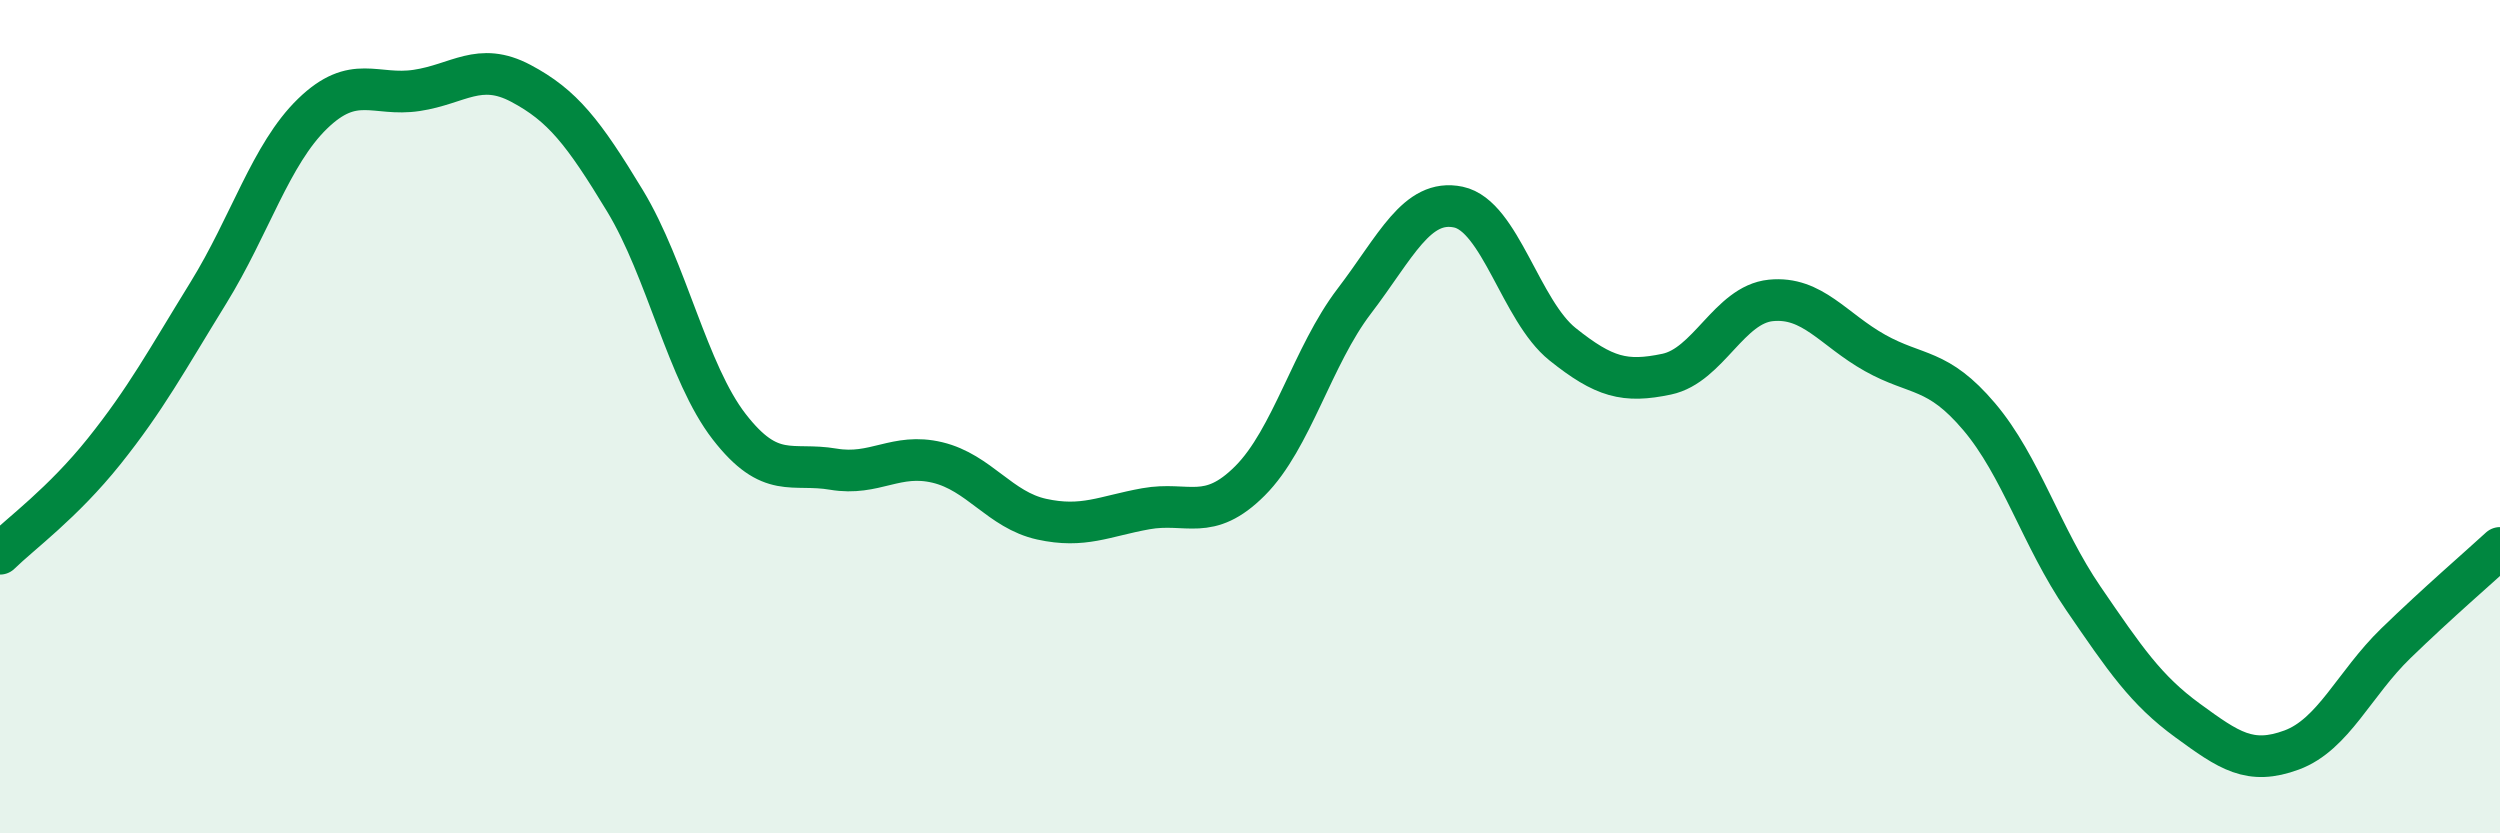
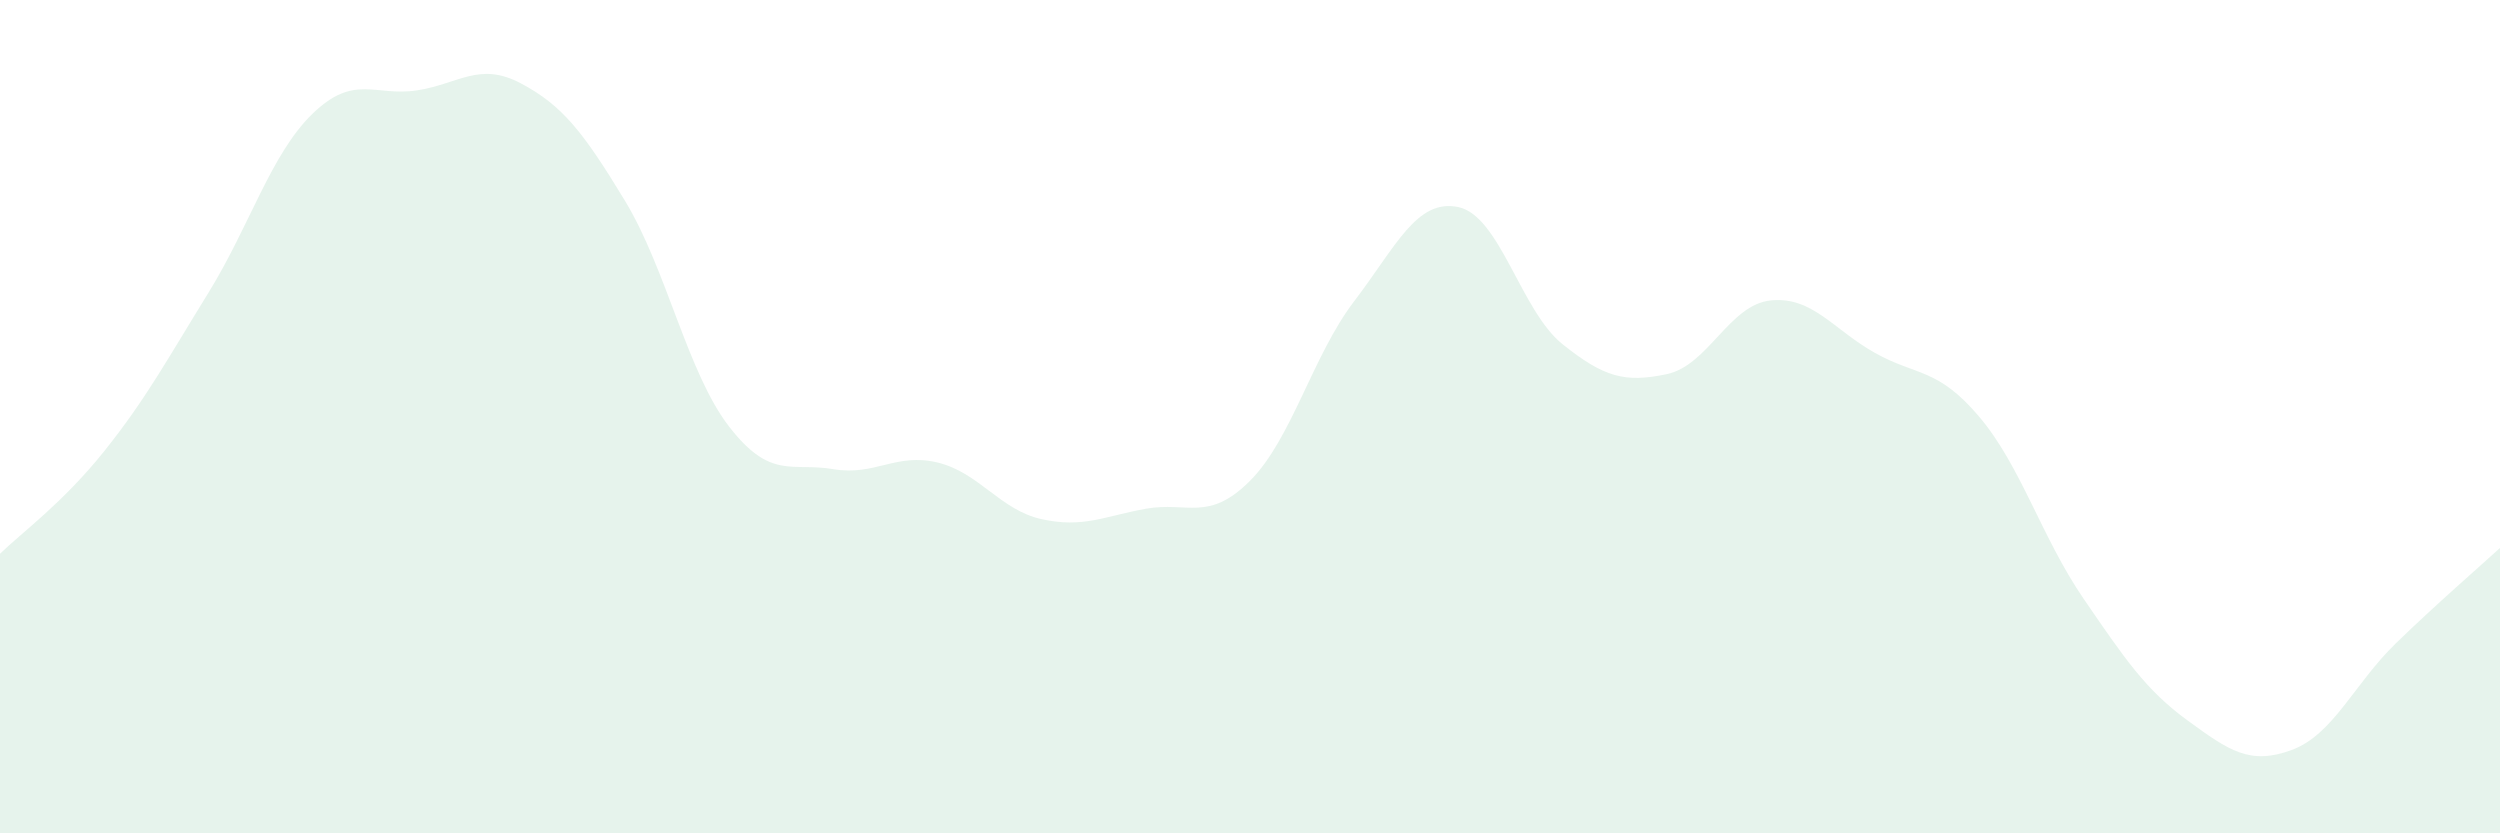
<svg xmlns="http://www.w3.org/2000/svg" width="60" height="20" viewBox="0 0 60 20">
  <path d="M 0,13.29 C 0.5,12.8 1.5,12.08 2.5,10.83 C 3.5,9.58 4,8.65 5,7.03 C 6,5.41 6.5,3.7 7.5,2.73 C 8.5,1.76 9,2.32 10,2.17 C 11,2.02 11.5,1.47 12.5,2 C 13.5,2.53 14,3.17 15,4.82 C 16,6.47 16.5,8.95 17.5,10.24 C 18.5,11.53 19,11.09 20,11.26 C 21,11.43 21.5,10.86 22.5,11.1 C 23.5,11.34 24,12.24 25,12.46 C 26,12.68 26.5,12.39 27.5,12.21 C 28.5,12.03 29,12.54 30,11.54 C 31,10.54 31.5,8.54 32.5,7.23 C 33.5,5.92 34,4.76 35,4.97 C 36,5.18 36.5,7.46 37.5,8.26 C 38.5,9.06 39,9.19 40,8.98 C 41,8.77 41.5,7.31 42.5,7.21 C 43.5,7.11 44,7.91 45,8.47 C 46,9.03 46.5,8.82 47.5,10 C 48.5,11.18 49,12.9 50,14.36 C 51,15.82 51.5,16.56 52.5,17.29 C 53.5,18.02 54,18.37 55,18 C 56,17.63 56.5,16.41 57.5,15.44 C 58.5,14.47 59.5,13.61 60,13.15L60 20L0 20Z" fill="#008740" opacity="0.1" stroke-linecap="round" stroke-linejoin="round" />
-   <path d="M 0,13.29 C 0.5,12.8 1.5,12.08 2.5,10.83 C 3.5,9.58 4,8.65 5,7.03 C 6,5.41 6.5,3.7 7.5,2.73 C 8.5,1.76 9,2.32 10,2.17 C 11,2.02 11.5,1.47 12.5,2 C 13.5,2.53 14,3.17 15,4.82 C 16,6.47 16.5,8.95 17.5,10.24 C 18.5,11.53 19,11.09 20,11.26 C 21,11.43 21.5,10.86 22.5,11.1 C 23.5,11.34 24,12.24 25,12.46 C 26,12.68 26.5,12.39 27.5,12.21 C 28.5,12.03 29,12.54 30,11.54 C 31,10.54 31.5,8.54 32.5,7.23 C 33.5,5.92 34,4.76 35,4.97 C 36,5.18 36.5,7.46 37.5,8.26 C 38.5,9.06 39,9.19 40,8.98 C 41,8.77 41.5,7.31 42.5,7.21 C 43.5,7.11 44,7.91 45,8.47 C 46,9.03 46.5,8.82 47.5,10 C 48.5,11.18 49,12.9 50,14.36 C 51,15.82 51.5,16.56 52.5,17.29 C 53.5,18.02 54,18.37 55,18 C 56,17.63 56.5,16.41 57.5,15.44 C 58.5,14.47 59.5,13.61 60,13.15" stroke="#008740" stroke-width="1" fill="none" stroke-linecap="round" stroke-linejoin="round" />
</svg>